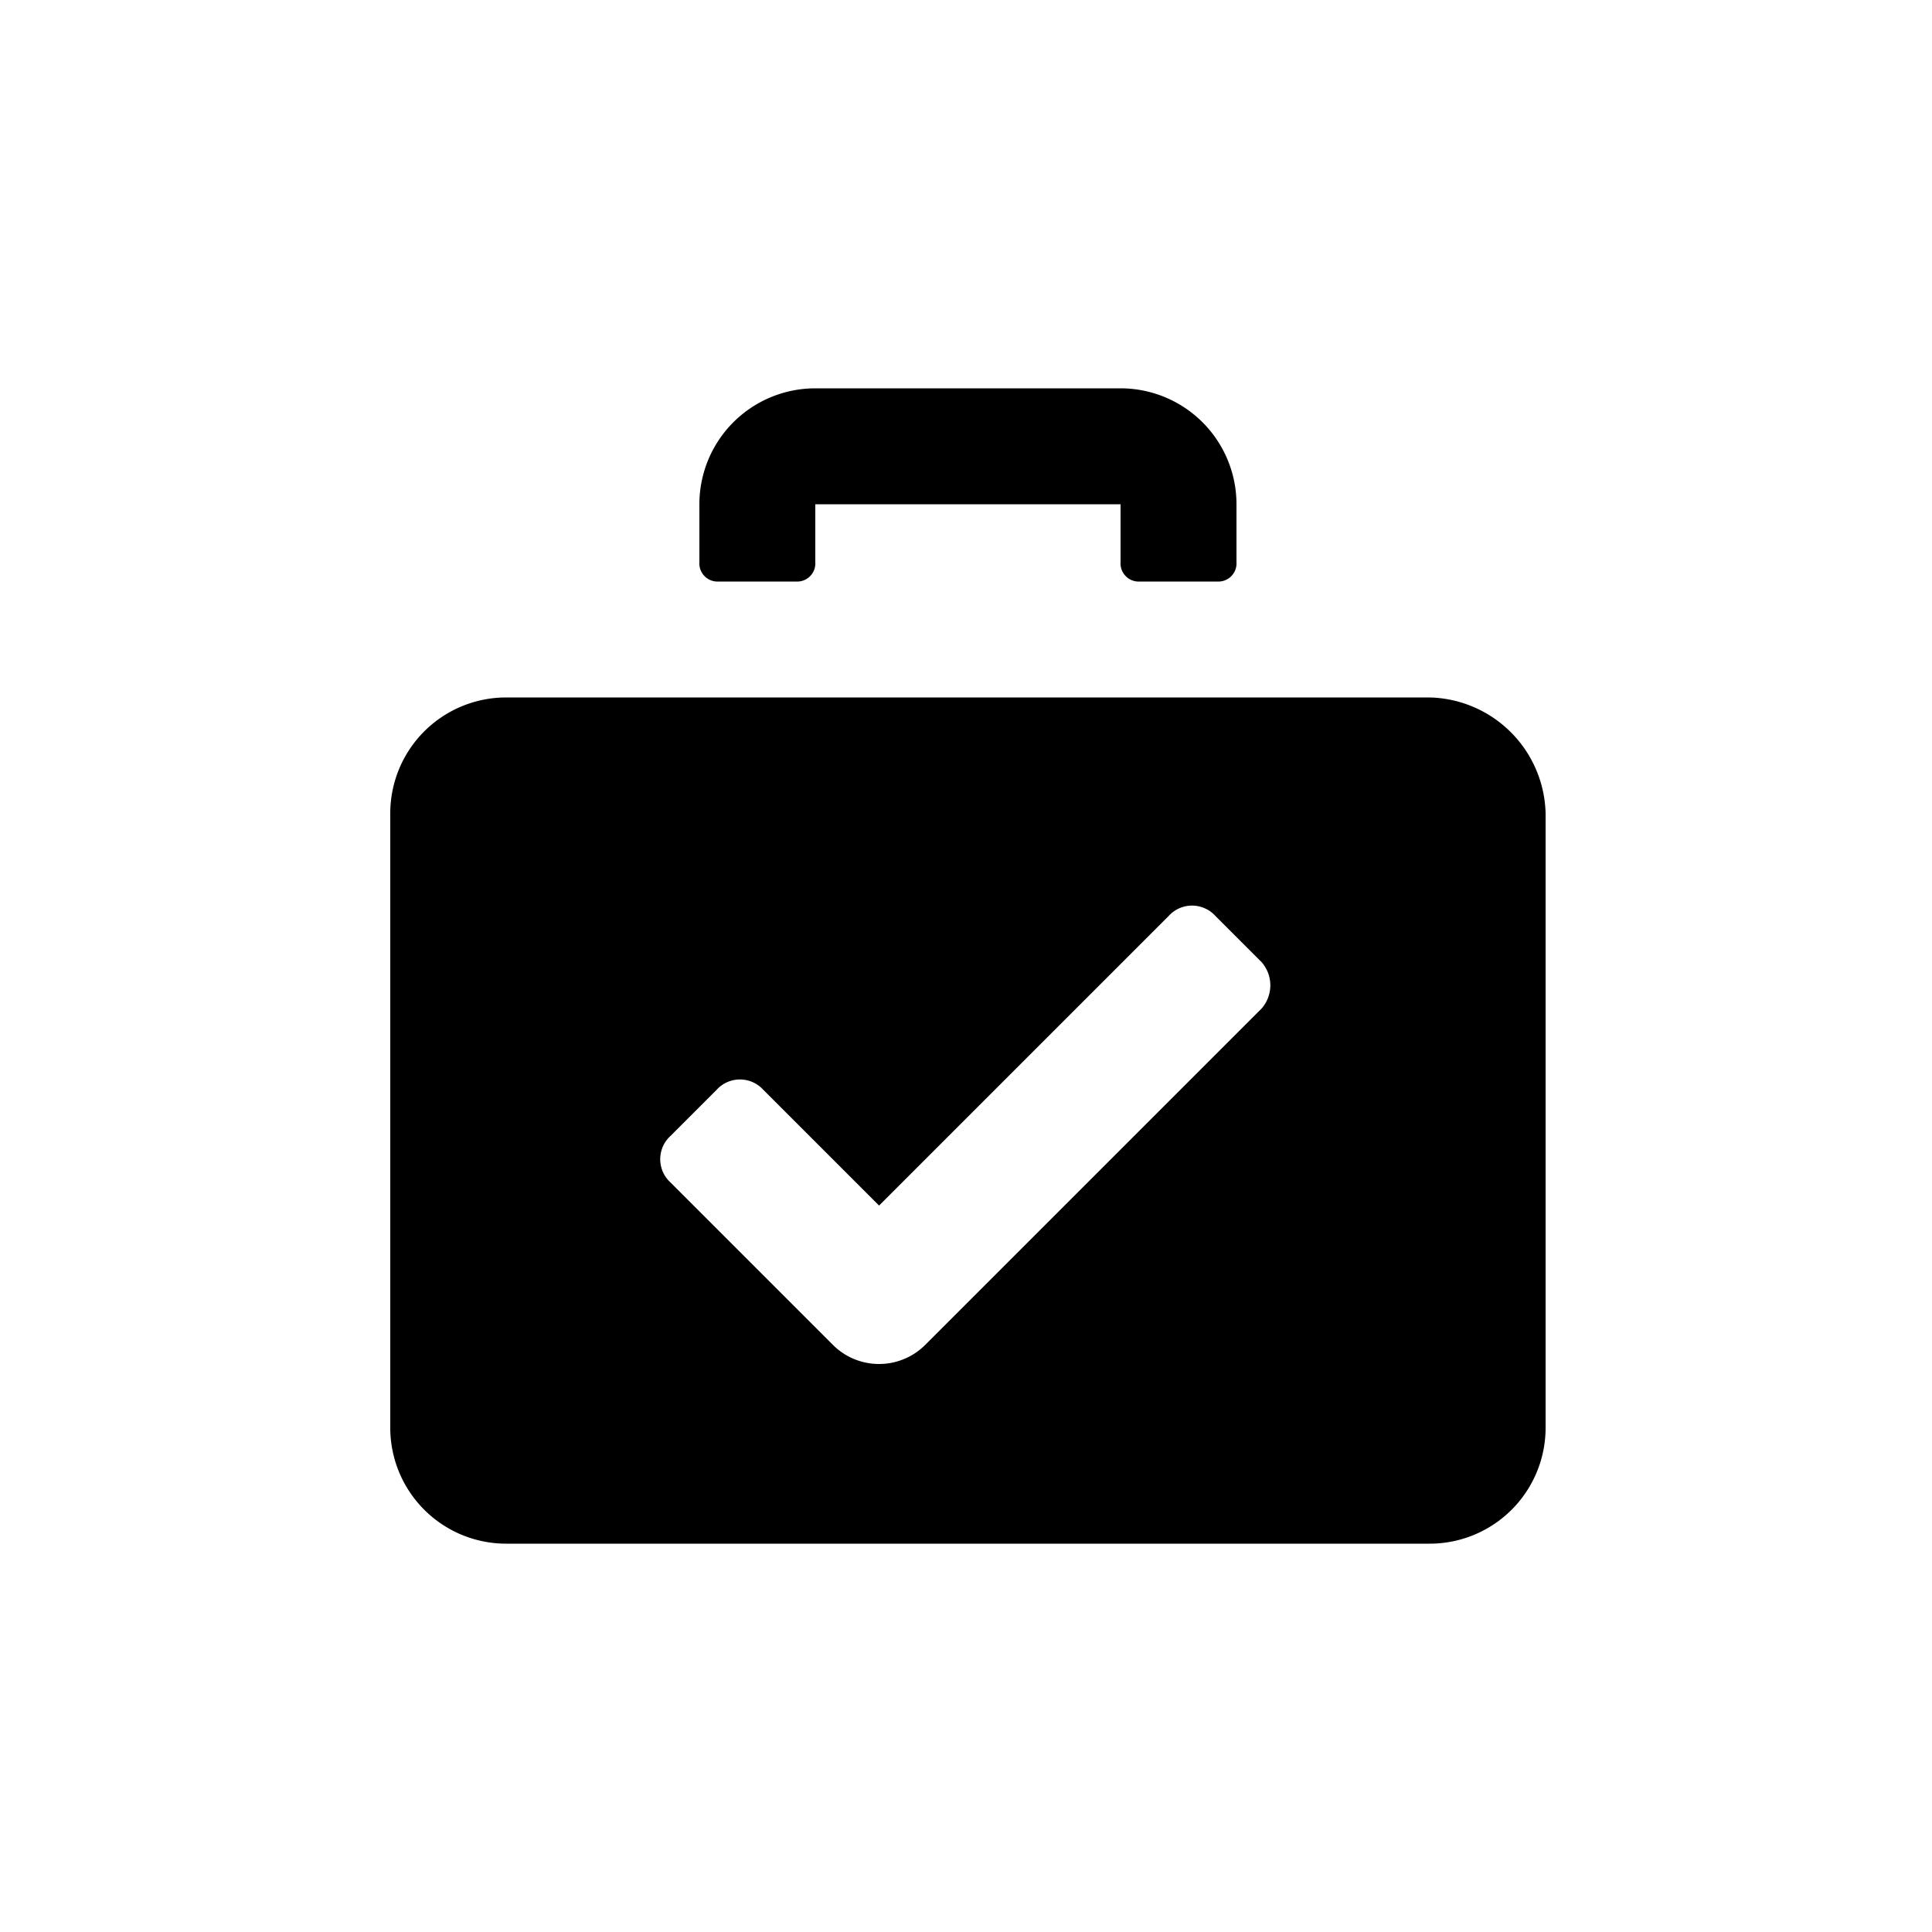
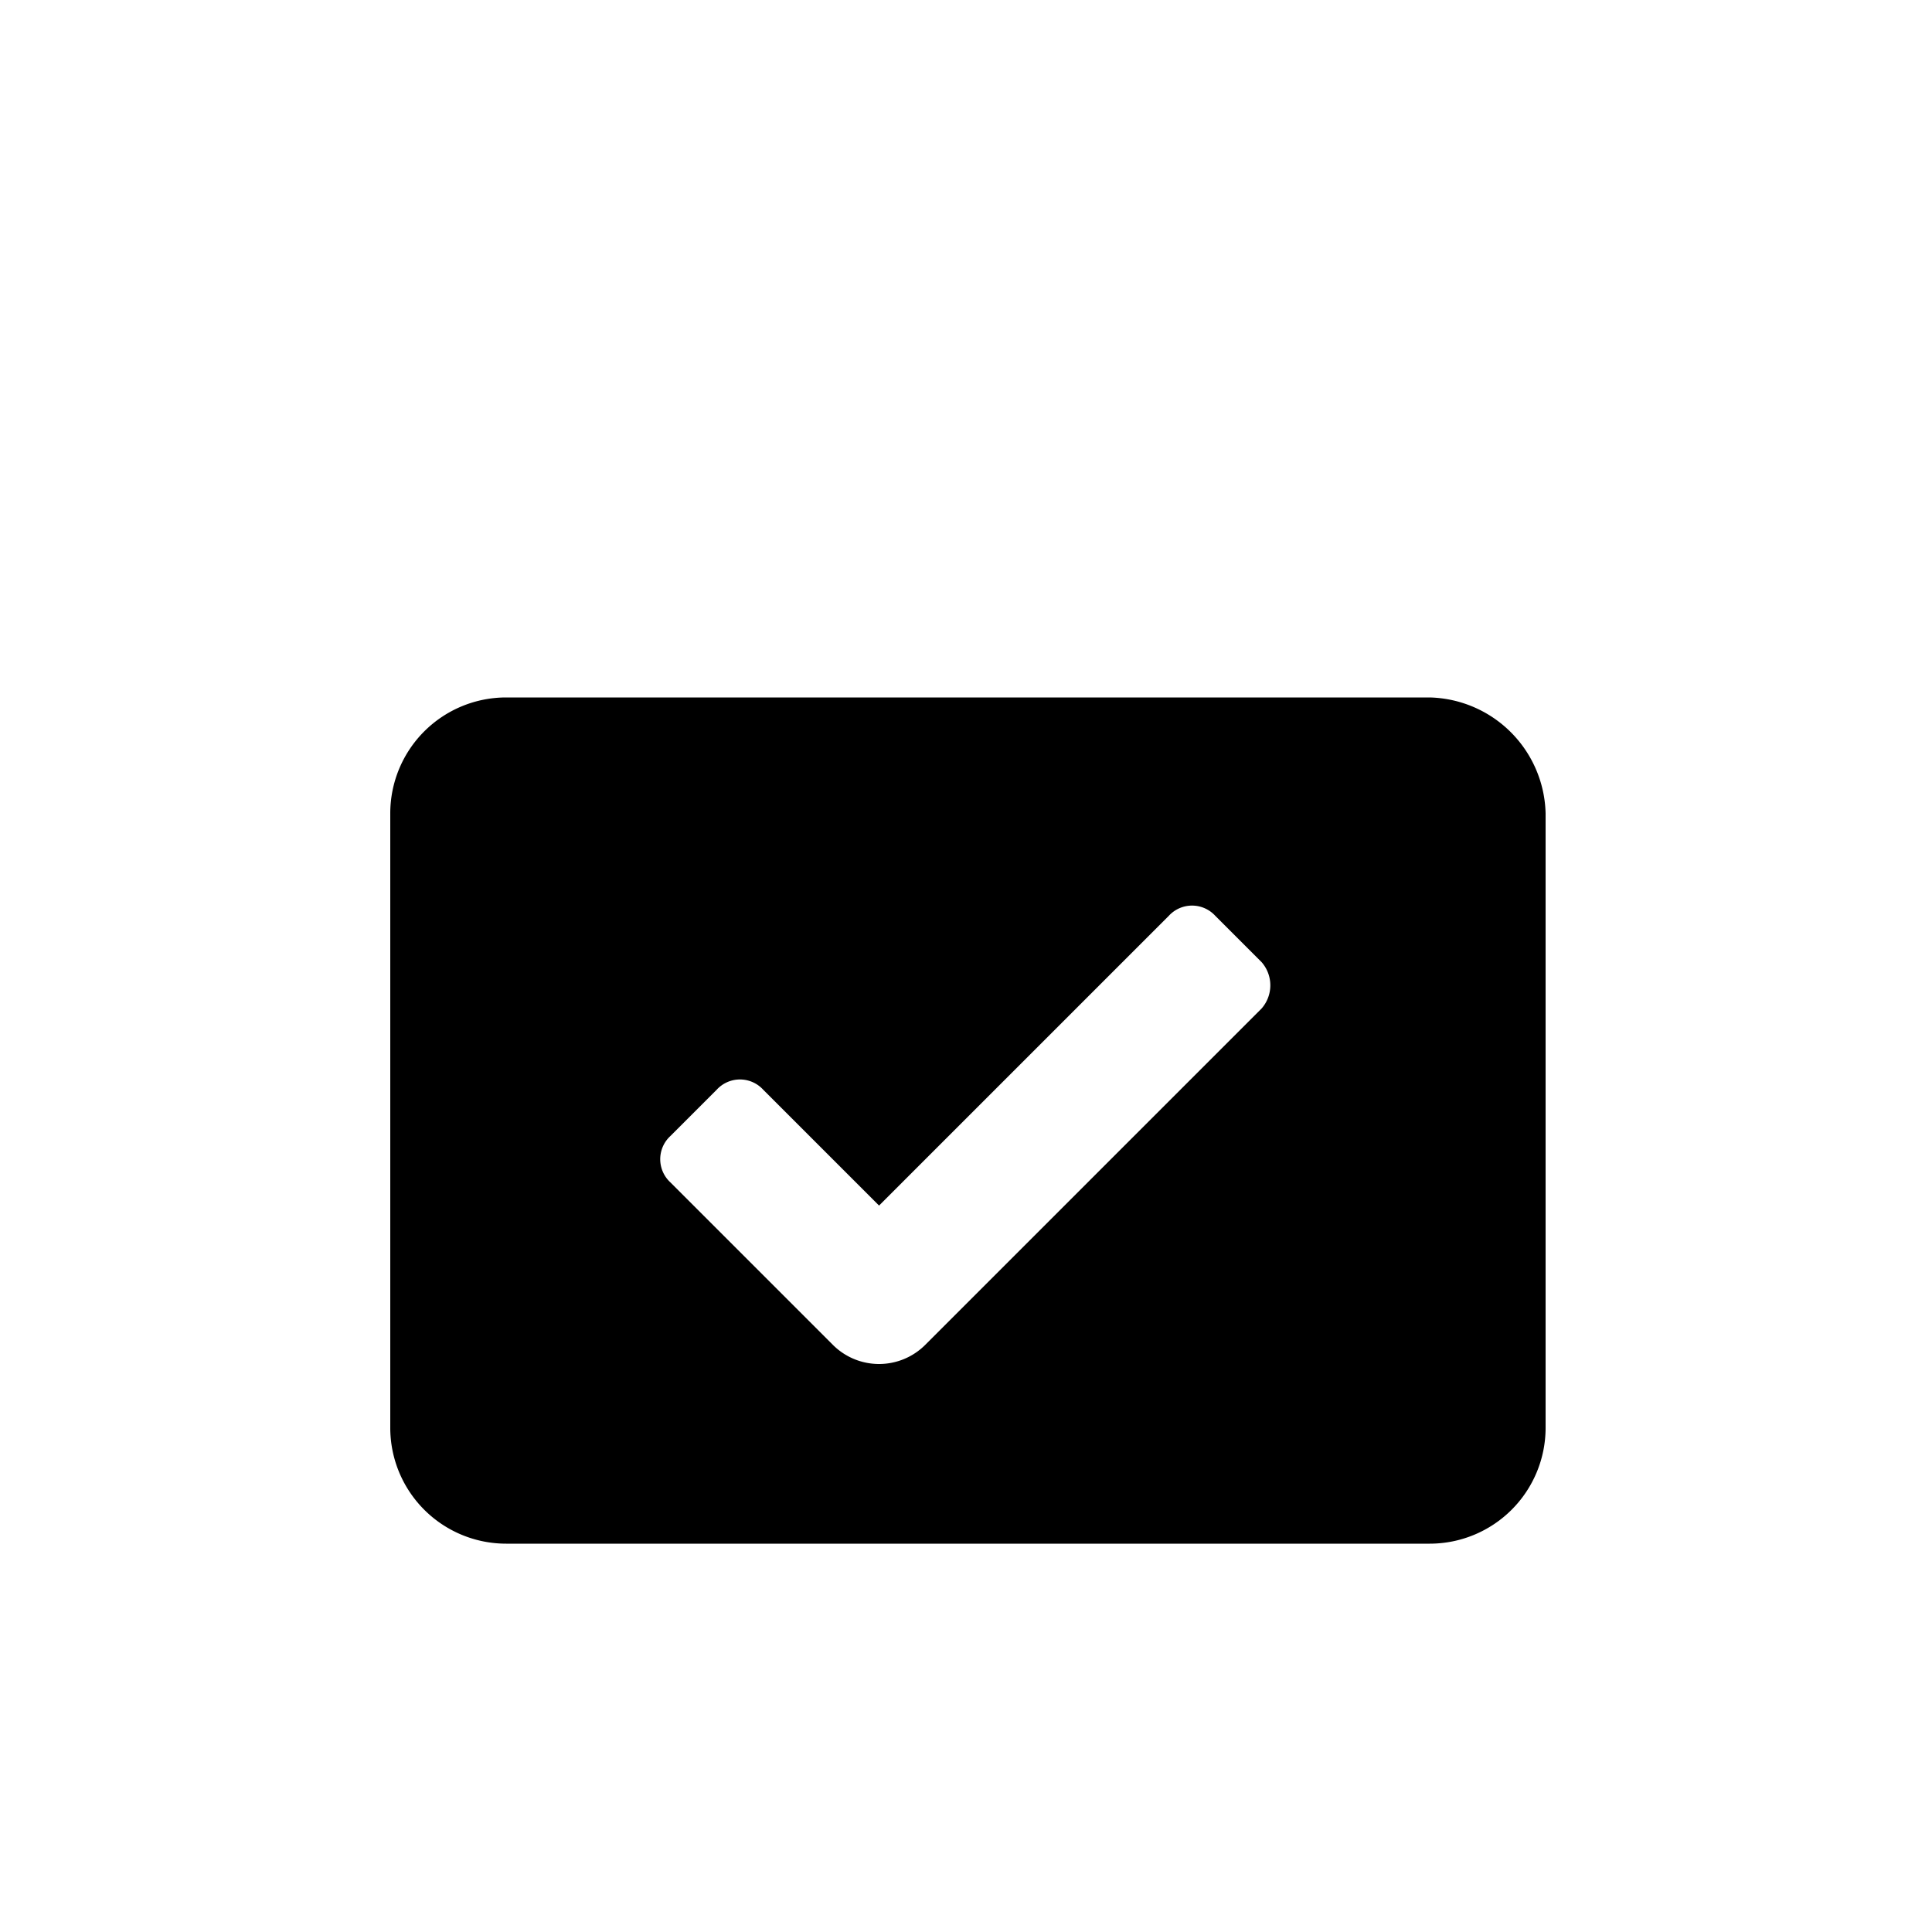
<svg xmlns="http://www.w3.org/2000/svg" fill="#000000" width="800px" height="800px" viewBox="0 0 100 100">
-   <path d="M37.2,30.1h4a.94.94,0,0,0,1-1v-3H58v3a.94.94,0,0,0,1,1h4a.94.94,0,0,0,1-1v-3a6,6,0,0,0-6-6H42.2a6,6,0,0,0-6,6v3A.94.94,0,0,0,37.2,30.1Z" />
  <path d="M74,36.1H26.2a6,6,0,0,0-6,6V73.9a6,6,0,0,0,6,6H74a6,6,0,0,0,6-6V42.1A6.15,6.15,0,0,0,74,36.1ZM65.3,52.2,47.9,69.6a3.38,3.38,0,0,1-4.8,0l-8.4-8.4a1.63,1.63,0,0,1,0-2.4l2.4-2.4a1.63,1.63,0,0,1,2.4,0l6,6,15-15a1.63,1.63,0,0,1,2.4,0l2.4,2.4A1.82,1.82,0,0,1,65.3,52.2Z" />
</svg>